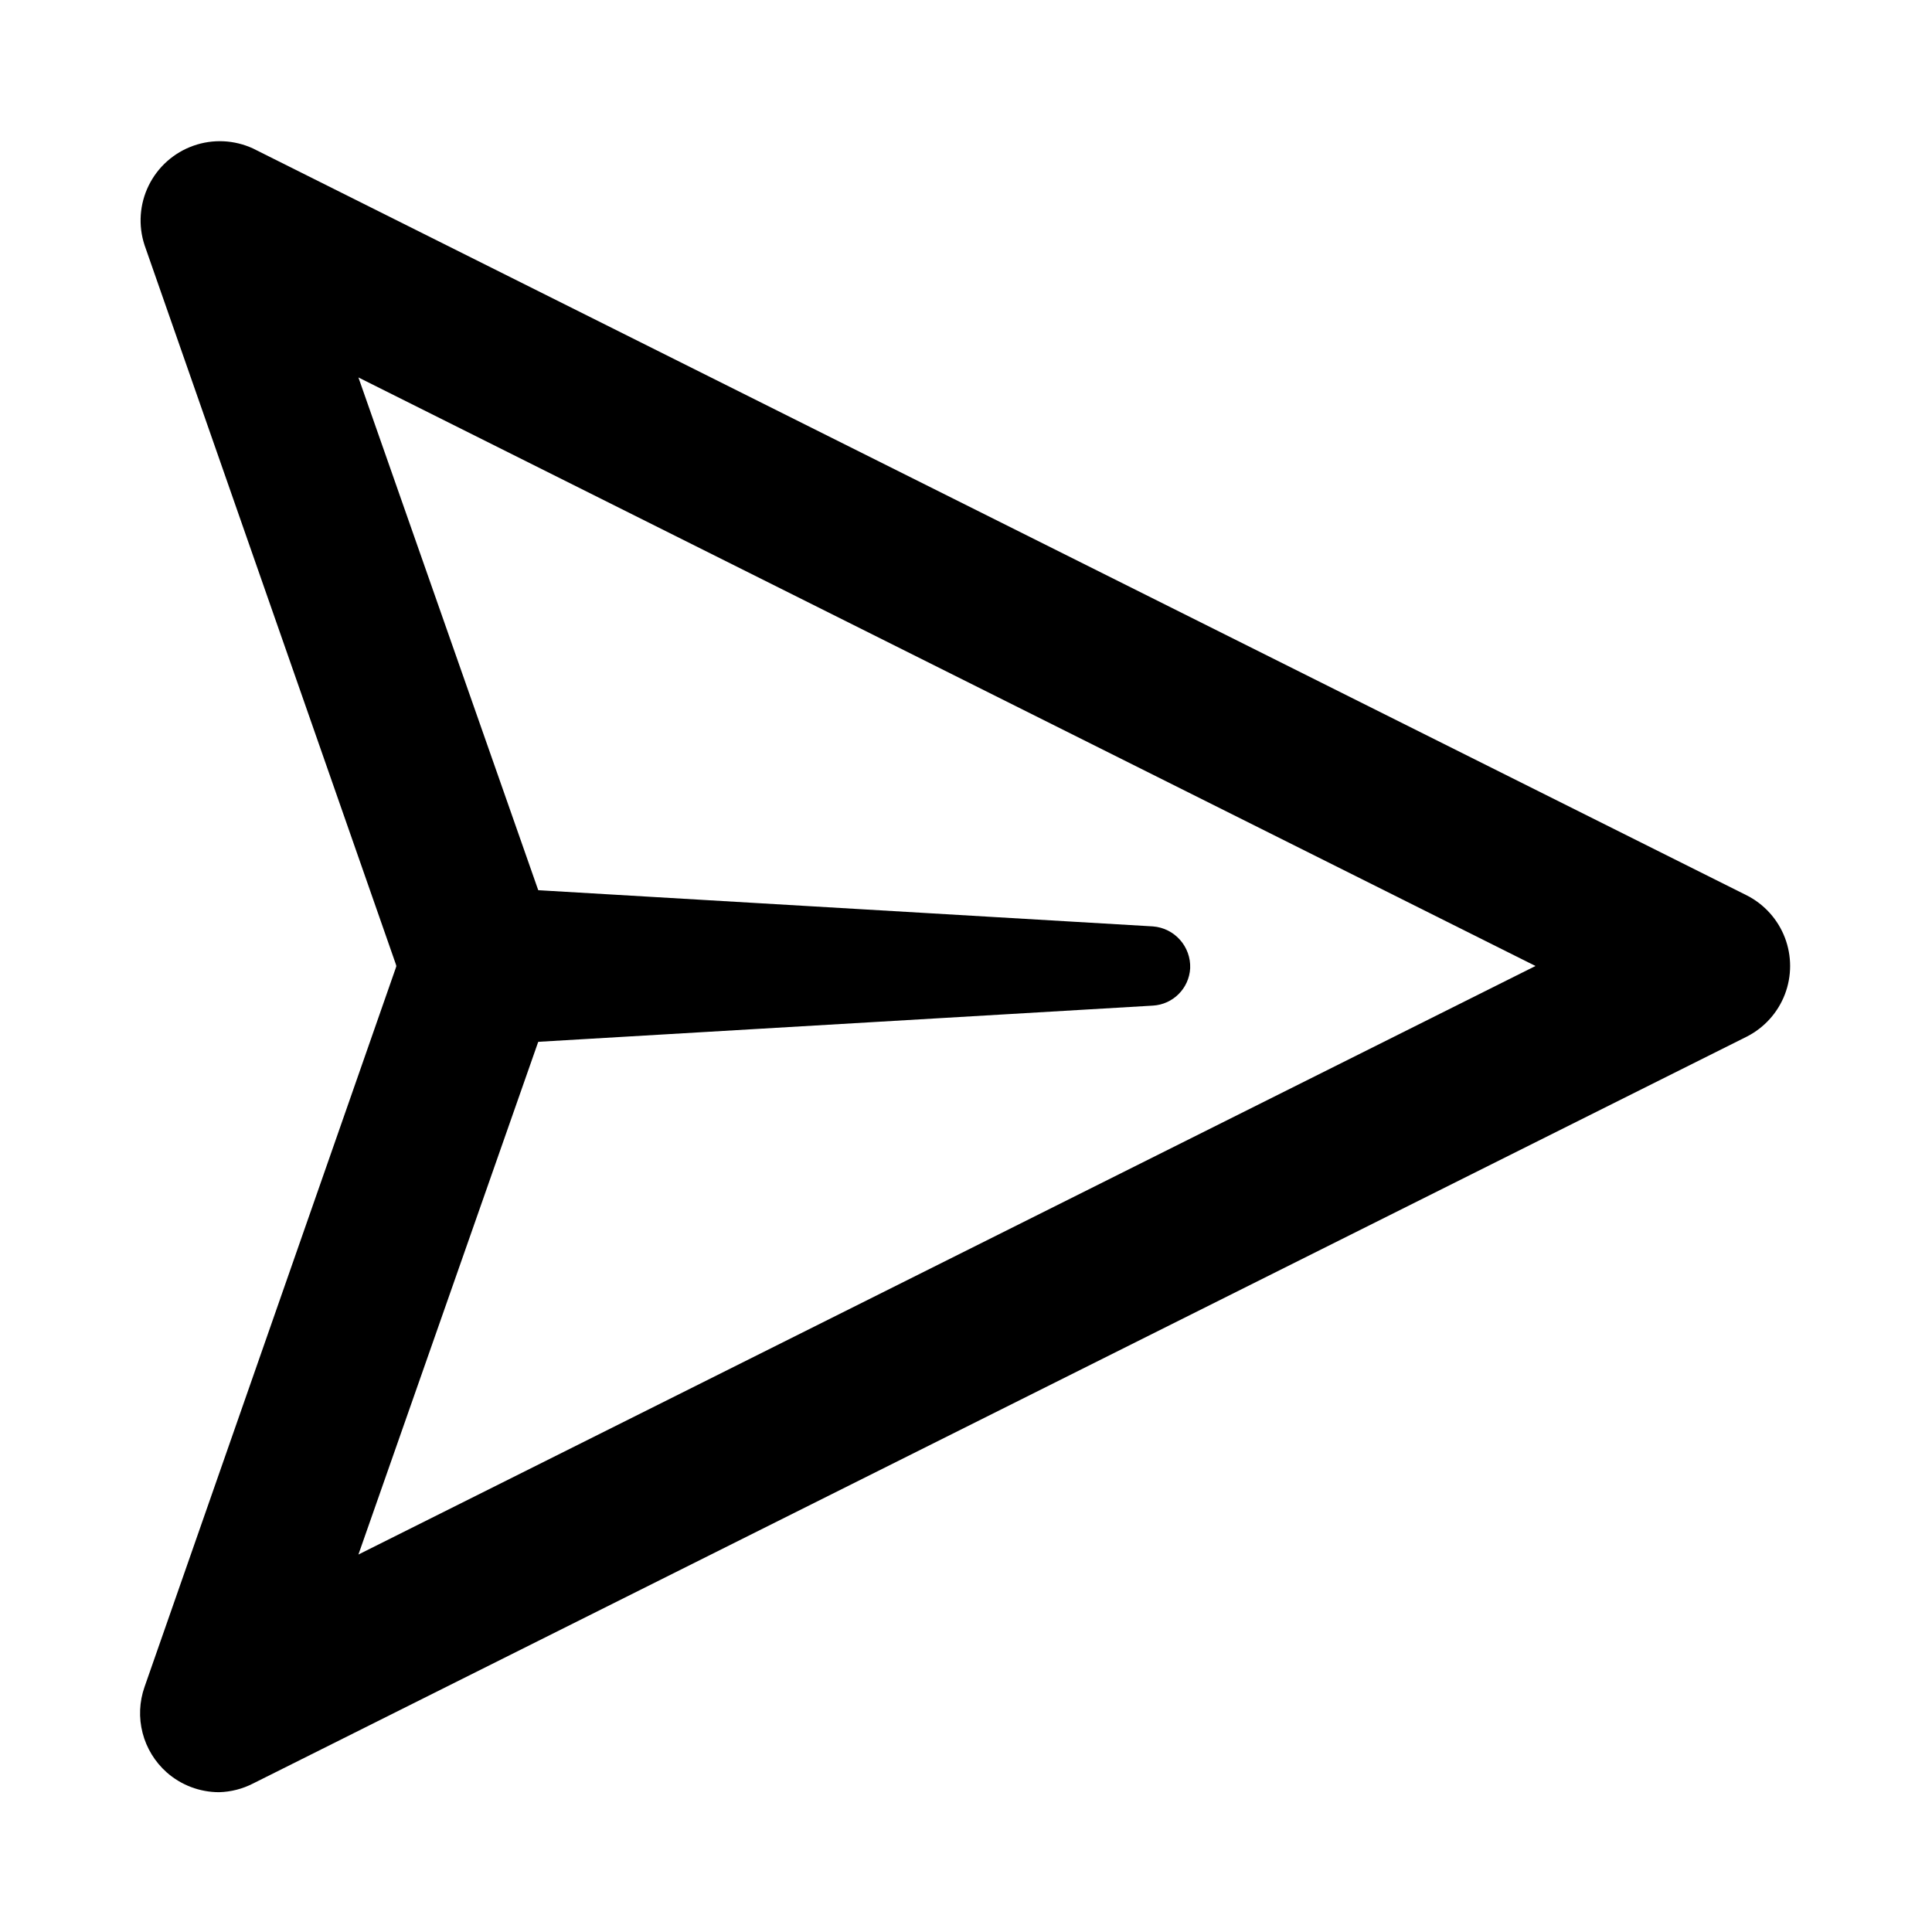
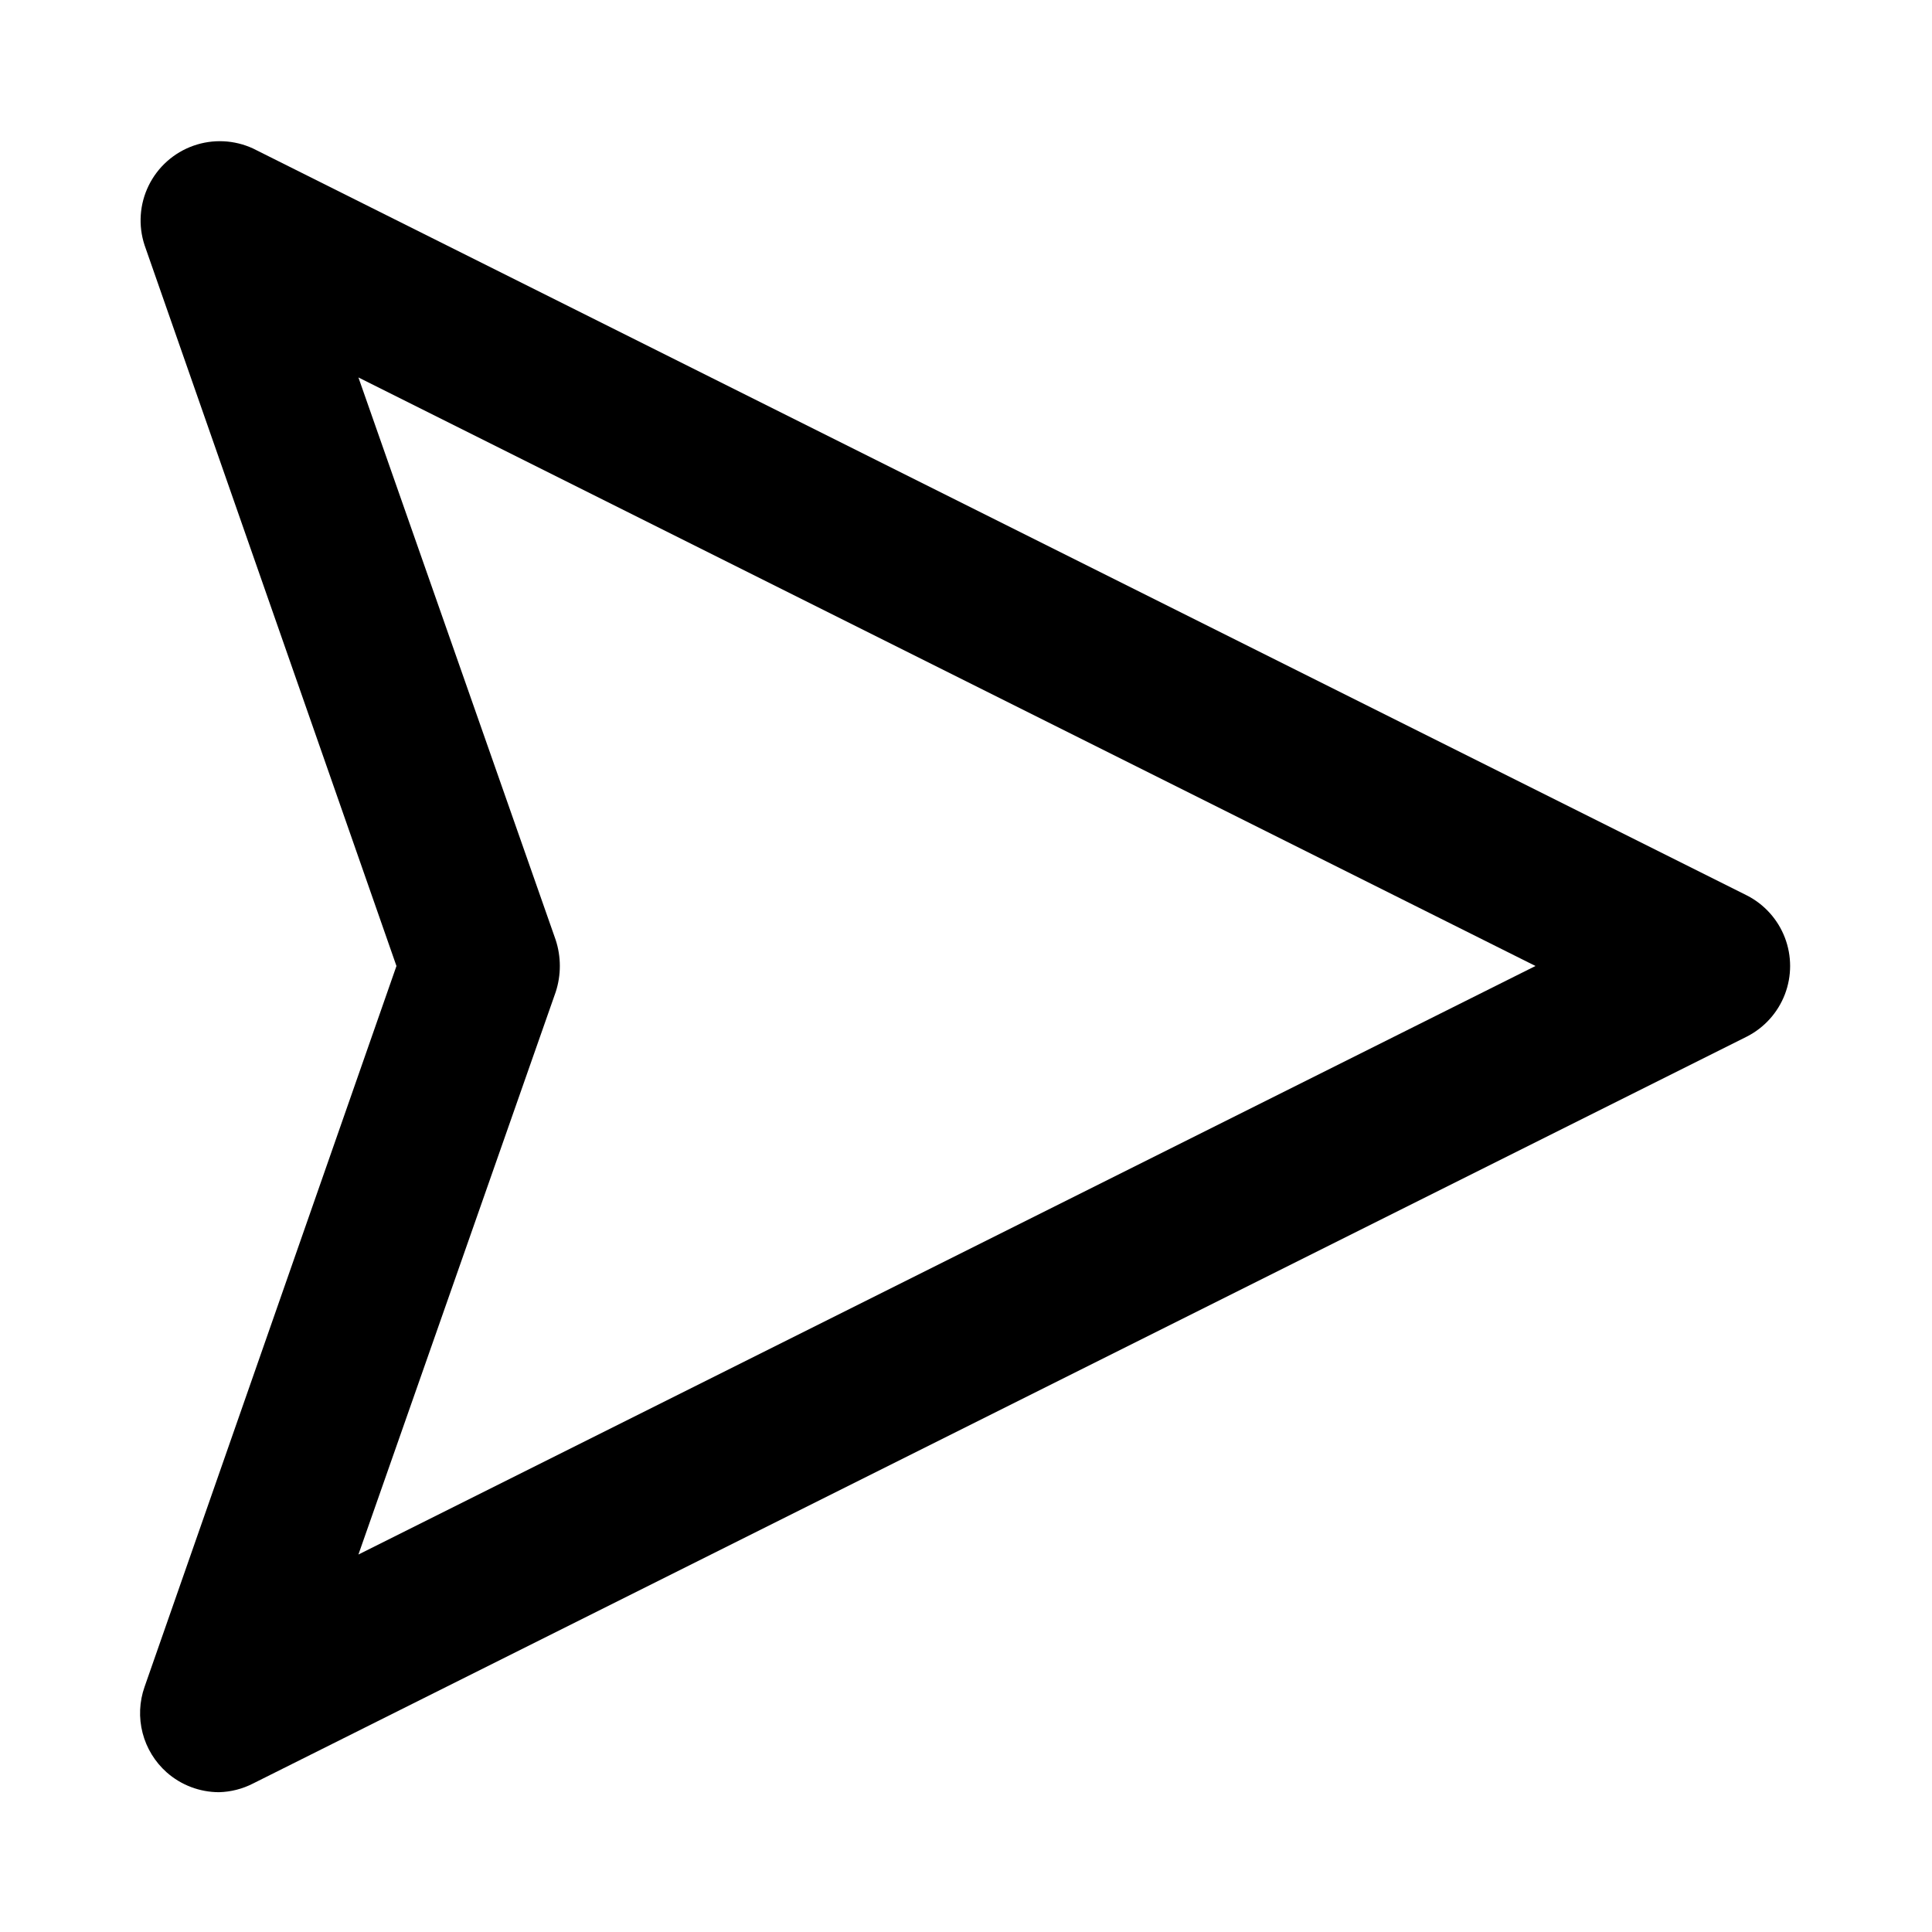
<svg xmlns="http://www.w3.org/2000/svg" fill="#000000" width="800px" height="800px" version="1.1" viewBox="144 144 512 512">
  <g>
    <path d="m202.04 618.95c-5.102-0.008-10.027-1.871-13.855-5.246-3.121-2.769-5.348-6.402-6.394-10.441-1.047-4.039-0.867-8.297 0.52-12.23l66.754-191.03-66.754-191.03c-1.715-5.211-1.324-10.887 1.094-15.809 2.418-4.926 6.664-8.707 11.836-10.539 5.168-1.832 10.852-1.57 15.828 0.734l395.91 197.96c4.606 2.359 8.18 6.34 10.031 11.172 1.852 4.836 1.852 10.184 0 15.02-1.852 4.832-5.426 8.812-10.031 11.172l-395.91 197.96c-2.797 1.438-5.883 2.227-9.027 2.309zm36.945-374.92 52.27 149.04c1.477 4.5 1.477 9.355 0 13.855l-52.27 149.04 311.94-155.97z" />
-     <path d="m271.32 379.01 178.22 10.496c5.75 0.445 10.109 5.363 9.867 11.125-0.312 5.316-4.551 9.555-9.867 9.867l-178.22 10.496c-7.5 0.449-14.668-3.137-18.809-9.406-4.141-6.269-4.621-14.273-1.258-20.992 3.359-6.719 10.047-11.137 17.547-11.586z" />
  </g>
</svg>